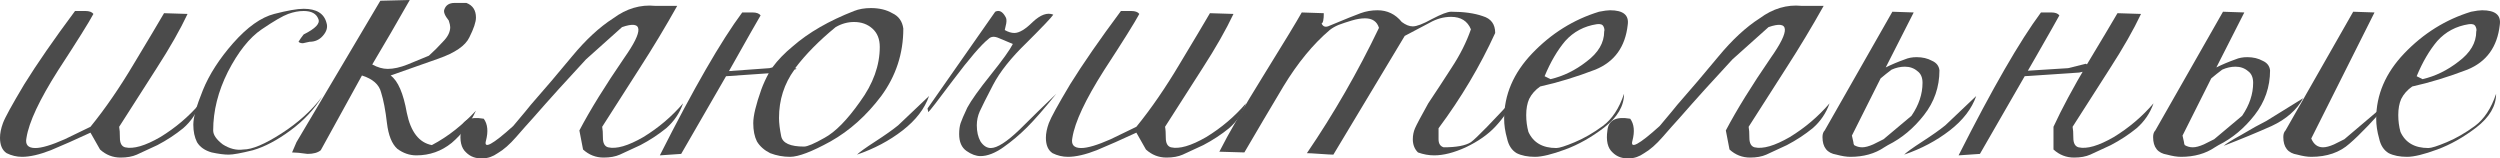
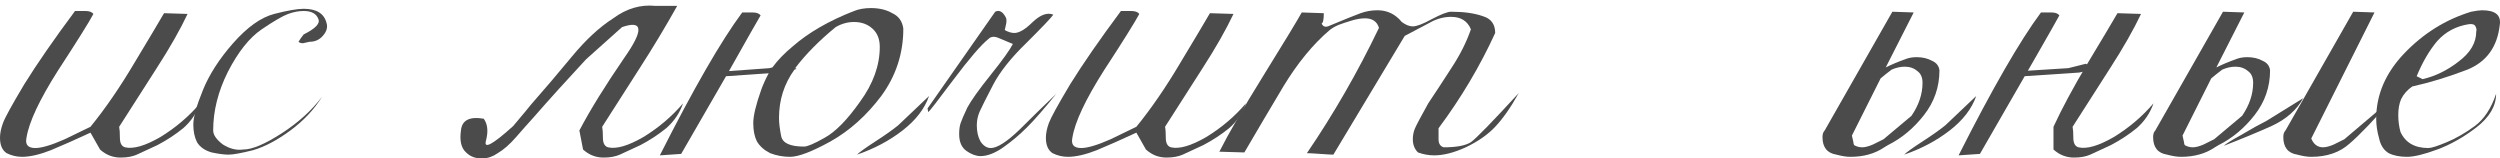
<svg xmlns="http://www.w3.org/2000/svg" width="221" height="14" viewBox="0 0 221 14" fill="none">
  <path d="M6.633 0.972C6.893 0.972 7.196 0.972 7.543 0.972C7.89 0.972 8.128 1.058 8.258 1.231C7.868 1.965 6.828 3.628 5.137 6.219C3.49 8.811 2.558 10.797 2.341 12.18C2.211 12.784 2.471 13.086 3.121 13.086C3.685 13.086 4.552 12.827 5.722 12.309C6.893 11.748 7.651 11.38 7.998 11.208C9.299 9.61 10.577 7.753 11.835 5.636C13.135 3.477 14.024 1.987 14.501 1.166L16.581 1.231C15.931 2.613 15.021 4.211 13.85 6.025C12.68 7.839 11.574 9.567 10.534 11.208C10.577 11.424 10.599 11.748 10.599 12.18C10.599 12.655 10.751 12.935 11.054 13.022C11.791 13.194 12.832 12.892 14.175 12.115C15.519 11.294 16.69 10.301 17.687 9.135C17.383 9.998 16.885 10.733 16.191 11.337C15.498 11.899 14.739 12.396 13.915 12.827C13.092 13.216 12.485 13.497 12.095 13.67C11.704 13.842 11.228 13.929 10.664 13.929C9.97 13.929 9.364 13.691 8.843 13.216L7.998 11.726C6.698 12.331 5.527 12.849 4.487 13.281C3.49 13.67 2.644 13.864 1.951 13.864C1.474 13.864 1.019 13.756 0.585 13.54C0.195 13.281 0 12.827 0 12.18C0 11.791 0.087 11.359 0.26 10.884C0.433 10.409 1.062 9.264 2.146 7.45C3.273 5.636 4.768 3.477 6.633 0.972Z" fill="#4B4B4B" />
  <path d="M21.511 13.216C22.291 13.216 23.418 12.741 24.892 11.791C26.366 10.841 27.558 9.761 28.469 8.552C27.775 9.675 26.843 10.668 25.673 11.532C24.502 12.396 23.397 12.979 22.356 13.281C21.316 13.54 20.601 13.67 20.211 13.67C19.82 13.67 19.322 13.605 18.715 13.475C18.108 13.303 17.675 13 17.415 12.568C17.198 12.136 17.089 11.618 17.089 11.013C17.089 10.366 17.371 9.351 17.935 7.969C18.498 6.586 19.387 5.204 20.601 3.822C21.858 2.397 23.072 1.533 24.242 1.231C25.413 0.929 26.279 0.777 26.843 0.777C27.97 0.777 28.642 1.188 28.859 2.008C28.989 2.397 28.881 2.786 28.534 3.174C28.23 3.52 27.84 3.693 27.363 3.693C27.19 3.736 26.995 3.779 26.778 3.822C26.605 3.822 26.475 3.779 26.388 3.693C26.518 3.477 26.67 3.261 26.843 3.045C27.884 2.527 28.317 2.073 28.144 1.684C27.97 1.209 27.537 0.972 26.843 0.972C26.41 0.972 25.954 1.058 25.478 1.231C25.001 1.404 24.22 1.857 23.137 2.591C22.053 3.326 21.056 4.578 20.145 6.349C19.279 8.077 18.845 9.804 18.845 11.532C18.845 11.92 19.127 12.331 19.69 12.763C20.297 13.151 20.904 13.303 21.511 13.216Z" fill="#4B4B4B" />
-   <path d="M36.223 0C35.096 1.987 33.99 3.887 32.907 5.701C33.383 5.96 33.839 6.09 34.272 6.09C34.792 6.09 35.378 5.96 36.028 5.701C36.678 5.442 37.307 5.183 37.914 4.924C38.347 4.535 38.759 4.125 39.149 3.693C39.583 3.261 39.799 2.829 39.799 2.397C39.799 2.267 39.756 2.073 39.669 1.814C39.322 1.382 39.192 1.058 39.279 0.842C39.409 0.453 39.713 0.259 40.189 0.259C40.536 0.259 40.883 0.259 41.23 0.259C41.793 0.475 42.075 0.907 42.075 1.555C42.075 1.944 41.88 2.527 41.49 3.304C41.143 4.038 40.233 4.665 38.759 5.183C37.285 5.701 35.876 6.198 34.532 6.673C35.182 7.148 35.659 8.249 35.963 9.977C36.31 11.661 37.047 12.611 38.174 12.827C38.911 12.439 39.604 11.985 40.255 11.467C40.905 10.949 41.512 10.387 42.075 9.783C41.555 10.905 40.84 11.856 39.929 12.633C39.019 13.367 37.979 13.734 36.808 13.734C36.201 13.734 35.638 13.54 35.117 13.151C34.641 12.719 34.337 11.964 34.207 10.884C34.077 9.761 33.904 8.854 33.687 8.163C33.514 7.472 32.95 6.975 31.996 6.673L28.355 13.281C28.095 13.497 27.705 13.605 27.184 13.605C26.578 13.518 26.122 13.475 25.819 13.475L26.209 12.568C27.64 10.15 29.049 7.774 30.436 5.442C31.823 3.11 32.885 1.317 33.622 0.065L36.223 0Z" fill="#4B4B4B" />
  <path d="M54.988 2.397L51.802 5.248C50.155 7.018 48.594 8.746 47.12 10.43C46.687 10.905 46.188 11.467 45.625 12.115C45.061 12.763 44.519 13.238 43.999 13.54C43.566 13.842 43.132 13.993 42.699 13.993C42.092 14.037 41.593 13.864 41.203 13.475C40.769 13.086 40.618 12.439 40.748 11.532C40.834 10.625 41.506 10.279 42.764 10.495C43.11 10.97 43.175 11.618 42.959 12.439C42.742 13.216 43.544 12.784 45.364 11.143C46.275 10.063 46.795 9.437 46.925 9.264C48.139 7.882 49.353 6.457 50.566 4.988C51.78 3.52 52.994 2.397 54.208 1.62C55.378 0.756 56.614 0.389 57.914 0.518H59.865C58.825 2.375 57.719 4.211 56.549 6.025C55.378 7.839 54.273 9.567 53.233 11.208C53.276 11.424 53.298 11.748 53.298 12.18C53.298 12.655 53.449 12.935 53.753 13.022C54.49 13.194 55.53 12.892 56.874 12.115C58.218 11.294 59.388 10.301 60.385 9.135C60.082 9.998 59.583 10.733 58.89 11.337C58.196 11.899 57.438 12.396 56.614 12.827C55.79 13.216 55.183 13.497 54.793 13.67C54.403 13.842 53.926 13.929 53.363 13.929C52.669 13.929 52.062 13.691 51.542 13.216L51.217 11.532C52.17 9.718 53.493 7.58 55.183 5.118C56.917 2.656 56.852 1.749 54.988 2.397Z" fill="#4B4B4B" />
  <path d="M75.496 0.972C75.93 0.799 76.428 0.713 76.992 0.713C77.729 0.713 78.358 0.864 78.878 1.166C79.441 1.425 79.766 1.879 79.853 2.527C79.853 4.729 79.203 6.716 77.902 8.487C76.602 10.214 75.106 11.553 73.416 12.504C71.768 13.411 70.576 13.864 69.839 13.864C69.232 13.864 68.647 13.756 68.084 13.54C67.563 13.281 67.173 12.935 66.913 12.504C66.696 12.072 66.588 11.532 66.588 10.884C66.588 10.236 66.826 9.243 67.303 7.904C67.477 7.429 67.694 6.954 67.954 6.478L64.182 6.738C63.142 8.552 61.819 10.841 60.216 13.605L58.33 13.734C61.321 7.817 63.749 3.606 65.613 1.101H66.523C66.87 1.101 67.108 1.188 67.238 1.36C66.978 1.792 66.046 3.434 64.442 6.284L68.019 6.025L68.279 5.96C68.755 5.312 69.362 4.686 70.099 4.081C71.487 2.872 73.286 1.836 75.496 0.972ZM73.871 2.397C72.397 3.606 71.205 4.816 70.294 6.025L70.424 6.09L70.229 6.155C69.319 7.407 68.864 8.832 68.864 10.43C68.864 10.862 68.929 11.402 69.059 12.05C69.189 12.655 69.861 12.957 71.075 12.957C71.378 12.957 71.985 12.698 72.895 12.18C73.849 11.661 74.889 10.603 76.017 9.005C77.187 7.407 77.772 5.787 77.772 4.146C77.772 3.455 77.556 2.915 77.122 2.527C76.689 2.138 76.147 1.944 75.496 1.944C74.933 1.944 74.391 2.095 73.871 2.397ZM79.398 11.078L82.129 8.487C81.739 9.61 80.959 10.625 79.788 11.532C78.618 12.439 77.274 13.151 75.757 13.67C75.973 13.454 76.515 13.065 77.382 12.504C78.249 11.942 78.921 11.467 79.398 11.078Z" fill="#4B4B4B" />
  <path d="M87.976 1.037C88.322 0.864 88.626 1.015 88.886 1.49C88.973 1.62 88.994 1.814 88.951 2.073C88.908 2.289 88.864 2.483 88.821 2.656C89.124 2.829 89.406 2.915 89.666 2.915C90.1 2.915 90.642 2.591 91.292 1.944C91.986 1.296 92.592 1.08 93.113 1.296C92.939 1.555 92.159 2.375 90.772 3.758C89.385 5.096 88.388 6.349 87.781 7.515C87.174 8.681 86.784 9.459 86.61 9.847C86.437 10.236 86.35 10.646 86.35 11.078C86.35 11.64 86.458 12.115 86.675 12.504C86.935 12.892 87.239 13.086 87.585 13.086C88.149 13.086 88.994 12.547 90.121 11.467C91.249 10.344 92.332 9.286 93.373 8.292C92.332 9.588 91.465 10.582 90.772 11.273C90.121 11.92 89.428 12.504 88.691 13.022C87.954 13.54 87.282 13.799 86.675 13.799C86.285 13.799 85.873 13.648 85.44 13.346C85.006 13.043 84.789 12.547 84.789 11.856C84.789 11.467 84.833 11.143 84.919 10.884C85.006 10.625 85.201 10.171 85.505 9.523C85.852 8.876 86.545 7.904 87.585 6.608C88.626 5.312 89.276 4.405 89.536 3.887C89.146 3.714 88.734 3.542 88.301 3.369C87.911 3.196 87.607 3.218 87.39 3.434C86.74 3.952 85.7 5.161 84.269 7.062C82.882 8.919 82.145 9.869 82.058 9.912L81.993 9.588C83.987 6.738 85.981 3.887 87.976 1.037Z" fill="#4B4B4B" />
  <path d="M99.09 0.972C99.35 0.972 99.653 0.972 100 0.972C100.347 0.972 100.585 1.058 100.715 1.231C100.325 1.965 99.285 3.628 97.594 6.219C95.947 8.811 95.015 10.797 94.798 12.18C94.668 12.784 94.928 13.086 95.579 13.086C96.142 13.086 97.009 12.827 98.18 12.309C99.35 11.748 100.109 11.38 100.455 11.208C101.756 9.61 103.035 7.753 104.292 5.636C105.592 3.477 106.481 1.987 106.958 1.166L109.039 1.231C108.388 2.613 107.478 4.211 106.308 6.025C105.137 7.839 104.032 9.567 102.991 11.208C103.035 11.424 103.056 11.748 103.056 12.18C103.056 12.655 103.208 12.935 103.512 13.022C104.248 13.194 105.289 12.892 106.633 12.115C107.977 11.294 109.147 10.301 110.144 9.135C109.841 9.998 109.342 10.733 108.648 11.337C107.955 11.899 107.196 12.396 106.373 12.827C105.549 13.216 104.942 13.497 104.552 13.67C104.162 13.842 103.685 13.929 103.121 13.929C102.428 13.929 101.821 13.691 101.301 13.216L100.455 11.726C99.155 12.331 97.984 12.849 96.944 13.281C95.947 13.67 95.102 13.864 94.408 13.864C93.931 13.864 93.476 13.756 93.043 13.54C92.652 13.281 92.457 12.827 92.457 12.18C92.457 11.791 92.544 11.359 92.717 10.884C92.891 10.409 93.519 9.264 94.603 7.45C95.73 5.636 97.226 3.477 99.09 0.972Z" fill="#4B4B4B" />
  <path d="M117.545 2.656C116.071 3.909 114.705 5.572 113.448 7.645C112.234 9.675 111.086 11.618 110.002 13.475L107.791 13.411C108.571 11.856 109.872 9.61 111.692 6.673C113.513 3.736 114.64 1.879 115.074 1.101L117.024 1.166C117.024 1.728 116.959 2.03 116.829 2.073C116.959 2.375 117.198 2.44 117.545 2.267C118.889 1.706 119.799 1.339 120.276 1.166C120.753 0.993 121.251 0.907 121.771 0.907C122.638 0.907 123.354 1.253 123.917 1.944C124.264 2.203 124.589 2.332 124.893 2.332C125.239 2.332 125.803 2.116 126.583 1.684C127.407 1.253 127.97 1.037 128.274 1.037C129.401 1.037 130.333 1.166 131.07 1.425C131.807 1.641 132.175 2.138 132.175 2.915C130.831 5.852 129.162 8.66 127.168 11.337C127.168 11.683 127.168 12.007 127.168 12.309C127.168 12.698 127.32 12.935 127.624 13.022C128.751 13.022 129.553 12.871 130.029 12.568C130.506 12.223 131.915 10.776 134.256 8.228C133.562 9.48 132.869 10.473 132.175 11.208C131.525 11.899 130.658 12.504 129.574 13.022C128.534 13.497 127.602 13.734 126.778 13.734C126.301 13.734 125.825 13.648 125.348 13.475C125.044 13.173 124.893 12.784 124.893 12.309C124.893 11.964 124.958 11.64 125.088 11.337C125.218 11.035 125.608 10.301 126.258 9.135C126.952 8.098 127.645 7.04 128.339 5.96C129.076 4.837 129.639 3.714 130.029 2.591C129.726 1.857 129.141 1.49 128.274 1.49C127.624 1.49 126.995 1.663 126.388 2.008L124.177 3.174L117.87 13.67C117.696 13.67 117.306 13.648 116.699 13.605C116.092 13.562 115.702 13.54 115.529 13.54C117.913 10.042 120.037 6.349 121.901 2.462C121.728 1.9 121.316 1.62 120.666 1.62C120.319 1.62 119.929 1.684 119.495 1.814C119.062 1.944 118.672 2.073 118.325 2.203C118.022 2.332 117.761 2.483 117.545 2.656Z" fill="#4B4B4B" />
-   <path d="M141.354 1.037C141.788 0.95 142.113 0.907 142.33 0.907C143.5 0.907 144.02 1.339 143.89 2.203C143.674 4.146 142.72 5.464 141.029 6.155C139.339 6.802 137.713 7.299 136.152 7.645C135.719 7.947 135.394 8.314 135.177 8.746C135.004 9.135 134.917 9.61 134.917 10.171C134.917 10.69 134.982 11.186 135.112 11.661C135.546 12.611 136.369 13.086 137.583 13.086C137.843 13.086 138.385 12.914 139.209 12.568C140.032 12.223 140.856 11.748 141.68 11.143C142.503 10.538 143.132 9.588 143.565 8.292C143.565 9.372 142.98 10.366 141.81 11.273C140.683 12.136 139.534 12.784 138.363 13.216C137.193 13.648 136.304 13.864 135.697 13.864C135.047 13.864 134.505 13.756 134.072 13.54C133.638 13.281 133.356 12.849 133.226 12.244C133.053 11.64 132.966 11.057 132.966 10.495C132.966 8.379 133.79 6.457 135.437 4.729C137.128 2.959 139.1 1.728 141.354 1.037ZM141.159 2.138C140.032 2.311 139.1 2.807 138.363 3.628C137.67 4.449 137.063 5.485 136.543 6.738L137.063 6.997C138.19 6.738 139.252 6.219 140.249 5.442C141.289 4.665 141.81 3.779 141.81 2.786C141.853 2.656 141.831 2.505 141.745 2.332C141.658 2.159 141.463 2.095 141.159 2.138Z" fill="#4B4B4B" />
-   <path d="M156.336 2.397L153.149 5.248C151.502 7.018 149.941 8.746 148.468 10.43C148.034 10.905 147.536 11.467 146.972 12.115C146.408 12.763 145.867 13.238 145.346 13.54C144.913 13.842 144.479 13.993 144.046 13.993C143.439 14.037 142.94 13.864 142.55 13.475C142.117 13.086 141.965 12.439 142.095 11.532C142.182 10.625 142.854 10.279 144.111 10.495C144.458 10.97 144.523 11.618 144.306 12.439C144.089 13.216 144.891 12.784 146.712 11.143C147.622 10.063 148.142 9.437 148.273 9.264C149.486 7.882 150.7 6.457 151.914 4.988C153.128 3.52 154.341 2.397 155.555 1.62C156.726 0.756 157.961 0.389 159.262 0.518H161.212C160.172 2.375 159.067 4.211 157.896 6.025C156.726 7.839 155.62 9.567 154.58 11.208C154.623 11.424 154.645 11.748 154.645 12.18C154.645 12.655 154.797 12.935 155.1 13.022C155.837 13.194 156.877 12.892 158.221 12.115C159.565 11.294 160.736 10.301 161.733 9.135C161.429 9.998 160.931 10.733 160.237 11.337C159.543 11.899 158.785 12.396 157.961 12.827C157.138 13.216 156.531 13.497 156.141 13.67C155.75 13.842 155.274 13.929 154.71 13.929C154.016 13.929 153.409 13.691 152.889 13.216L152.564 11.532C153.518 9.718 154.84 7.58 156.531 5.118C158.265 2.656 158.2 1.749 156.336 2.397Z" fill="#4B4B4B" />
  <path d="M168.391 5.248C168.694 5.118 169.041 5.053 169.431 5.053C169.951 5.053 170.406 5.161 170.797 5.377C171.187 5.55 171.403 5.831 171.447 6.219C171.447 7.688 170.992 9.005 170.081 10.171C169.171 11.337 168.109 12.223 166.895 12.827C166.765 12.914 166.657 12.979 166.57 13.022C165.746 13.583 164.749 13.864 163.579 13.864C163.232 13.864 162.82 13.799 162.343 13.67C161.52 13.54 161.108 13.022 161.108 12.115C161.108 11.856 161.173 11.661 161.303 11.532L167.285 1.037L169.171 1.101L166.7 5.96C167.22 5.701 167.784 5.464 168.391 5.248ZM167.22 6.155C166.873 6.414 166.548 6.673 166.245 6.932L163.709 11.985C163.752 12.158 163.796 12.352 163.839 12.568C163.839 12.655 163.861 12.741 163.904 12.827C164.121 12.957 164.359 13.022 164.619 13.022C164.879 13.022 165.204 12.935 165.595 12.763C166.028 12.547 166.331 12.396 166.505 12.309L168.976 10.236C169.626 9.286 169.951 8.314 169.951 7.321C169.951 6.846 169.799 6.5 169.496 6.284C169.193 6.025 168.824 5.895 168.391 5.895C168 5.895 167.61 5.982 167.22 6.155ZM171.967 11.078L174.698 8.487C174.308 9.61 173.528 10.625 172.357 11.532C171.187 12.439 169.843 13.151 168.326 13.67C168.542 13.454 169.084 13.065 169.951 12.504C170.818 11.942 171.49 11.467 171.967 11.078Z" fill="#4B4B4B" />
  <path d="M181.528 11.208C182.265 9.61 183.262 7.753 184.519 5.636C185.819 3.477 186.708 1.987 187.185 1.166L189.266 1.231C188.615 2.613 187.705 4.211 186.535 6.025C185.364 7.839 184.259 9.567 183.218 11.208C183.262 11.424 183.283 11.748 183.283 12.18C183.283 12.655 183.435 12.935 183.739 13.022C184.475 13.194 185.516 12.892 186.86 12.115C188.204 11.294 189.374 10.301 190.371 9.135C190.068 9.998 189.569 10.733 188.875 11.337C188.182 11.899 187.423 12.396 186.6 12.827C185.776 13.216 185.169 13.497 184.779 13.67C184.389 13.842 183.912 13.929 183.348 13.929C182.655 13.929 182.048 13.691 181.528 13.216V11.208ZM175.025 13.605L173.139 13.734C176.131 7.817 178.558 3.606 180.422 1.101C180.682 1.101 180.986 1.101 181.333 1.101C181.679 1.101 181.918 1.188 182.048 1.36C181.658 2.095 179.317 6.176 175.025 13.605ZM178.732 6.284L182.828 6.025L184.389 5.636L185.234 6.09L183.804 6.414L178.927 6.738L178.732 6.284Z" fill="#4B4B4B" />
  <path d="M208.022 1.037L209.907 1.101C208.043 4.816 206.179 8.53 204.315 12.244C204.532 12.763 204.879 13.022 205.356 13.022C205.616 13.022 205.941 12.935 206.331 12.763C206.765 12.547 207.068 12.396 207.241 12.309L211.598 8.616C209.907 10.56 208.607 11.92 207.697 12.698C206.83 13.475 205.703 13.864 204.315 13.864C203.969 13.864 203.557 13.799 203.08 13.67C202.256 13.54 201.844 13.022 201.844 12.115C201.844 11.856 201.909 11.661 202.039 11.532C204.034 8.033 206.028 4.535 208.022 1.037ZM197.618 5.248C197.921 5.118 198.268 5.053 198.658 5.053C199.178 5.053 199.634 5.161 200.024 5.377C200.414 5.55 200.631 5.831 200.674 6.219C200.674 7.688 200.219 9.005 199.308 10.171C198.398 11.337 197.336 12.223 196.122 12.827C195.992 12.914 195.884 12.979 195.797 13.022C194.973 13.583 193.976 13.864 192.806 13.864C192.459 13.864 192.047 13.799 191.57 13.67C190.747 13.54 190.335 13.022 190.335 12.115C190.335 11.856 190.4 11.661 190.53 11.532L196.512 1.037L198.398 1.101L195.927 5.96C196.447 5.701 197.011 5.464 197.618 5.248ZM196.447 6.155C196.101 6.414 195.775 6.673 195.472 6.932L192.936 11.985C192.979 12.158 193.023 12.352 193.066 12.568C193.066 12.655 193.088 12.741 193.131 12.827C193.348 12.957 193.586 13.022 193.846 13.022C194.106 13.022 194.432 12.935 194.822 12.763C195.255 12.547 195.559 12.396 195.732 12.309L198.203 10.236C198.853 9.286 199.178 8.314 199.178 7.321C199.178 6.846 199.027 6.5 198.723 6.284C198.42 6.025 198.051 5.895 197.618 5.895C197.228 5.895 196.837 5.982 196.447 6.155ZM200.349 10.69L203.6 8.681C203.036 9.718 202.104 10.538 200.804 11.143C199.547 11.704 198.138 12.287 196.577 12.892C196.751 12.719 197.271 12.396 198.138 11.92C199.005 11.402 199.742 10.992 200.349 10.69Z" fill="#4B4B4B" />
  <path d="M218.445 1.037C218.878 0.95 219.203 0.907 219.42 0.907C220.59 0.907 221.111 1.339 220.98 2.203C220.764 4.146 219.81 5.464 218.119 6.155C216.429 6.802 214.803 7.299 213.243 7.645C212.809 7.947 212.484 8.314 212.267 8.746C212.094 9.135 212.007 9.61 212.007 10.171C212.007 10.69 212.072 11.186 212.202 11.661C212.636 12.611 213.459 13.086 214.673 13.086C214.933 13.086 215.475 12.914 216.299 12.568C217.122 12.223 217.946 11.748 218.77 11.143C219.593 10.538 220.222 9.588 220.655 8.292C220.655 9.372 220.07 10.366 218.9 11.273C217.773 12.136 216.624 12.784 215.453 13.216C214.283 13.648 213.394 13.864 212.787 13.864C212.137 13.864 211.595 13.756 211.162 13.54C210.728 13.281 210.446 12.849 210.316 12.244C210.143 11.64 210.056 11.057 210.056 10.495C210.056 8.379 210.88 6.457 212.527 4.729C214.218 2.959 216.19 1.728 218.445 1.037ZM218.249 2.138C217.122 2.311 216.19 2.807 215.453 3.628C214.76 4.449 214.153 5.485 213.633 6.738L214.153 6.997C215.28 6.738 216.342 6.219 217.339 5.442C218.38 4.665 218.9 3.779 218.9 2.786C218.943 2.656 218.921 2.505 218.835 2.332C218.748 2.159 218.553 2.095 218.249 2.138Z" fill="#4B4B4B" />
</svg>